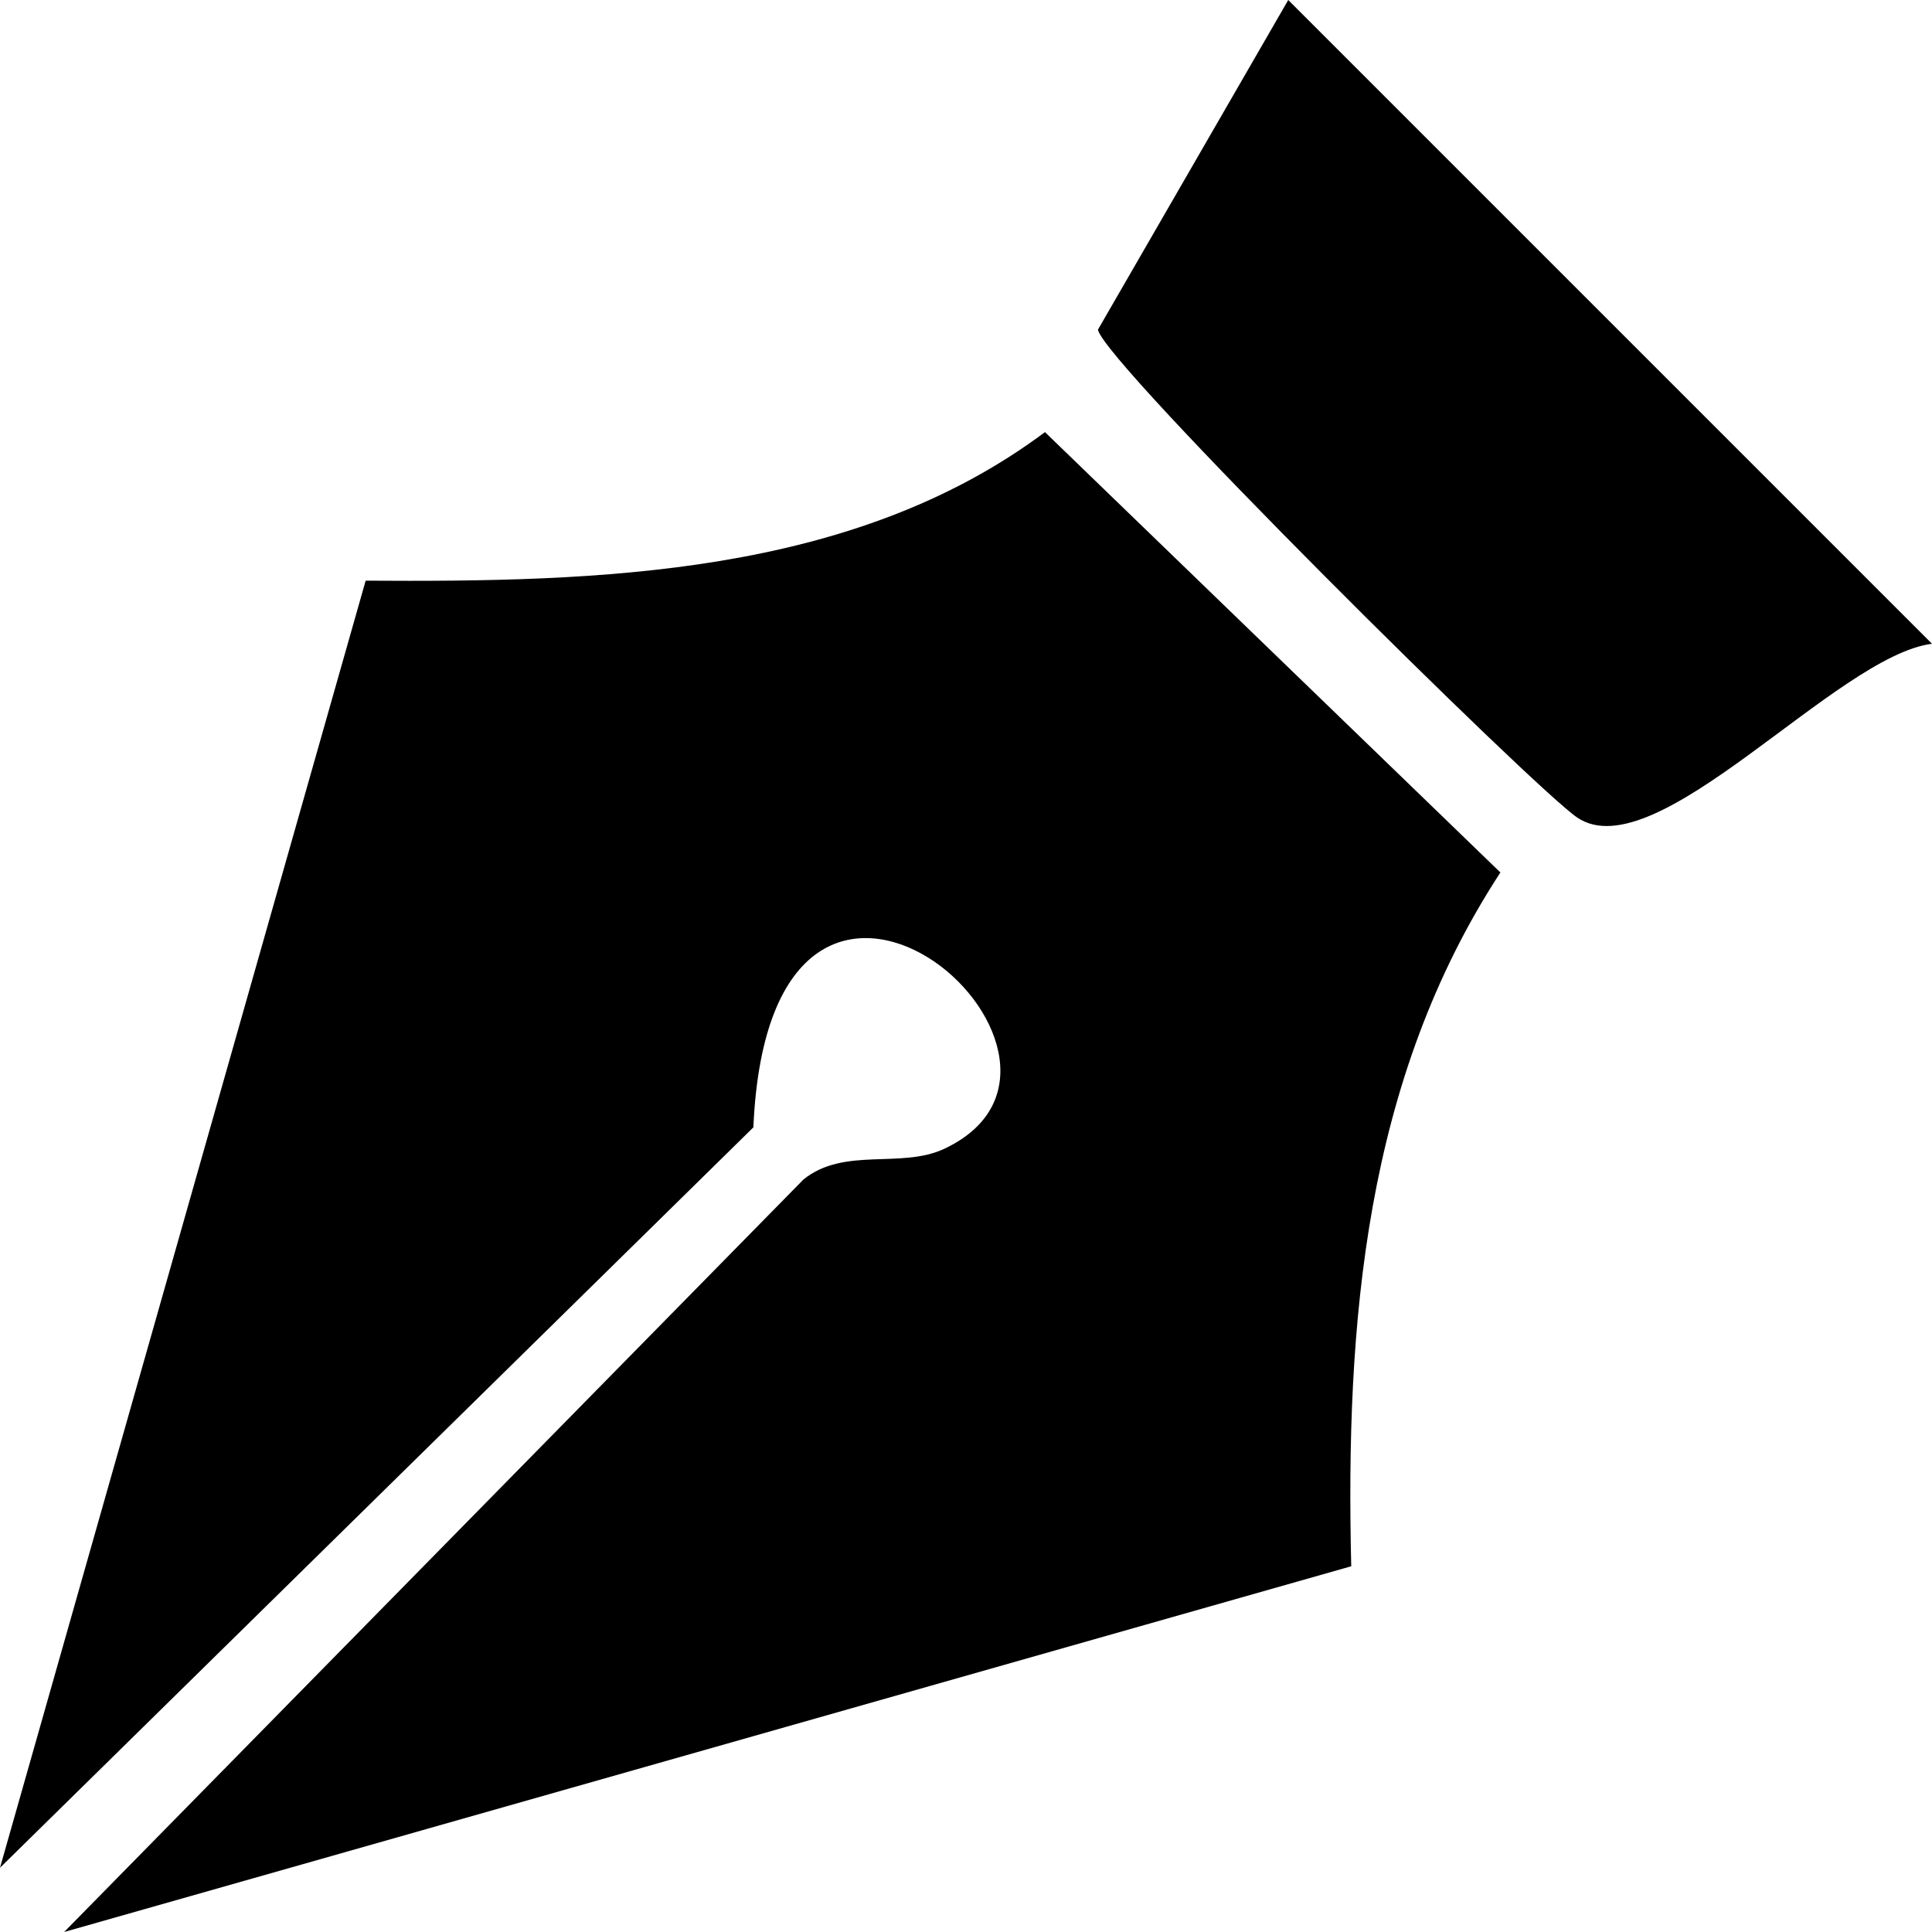
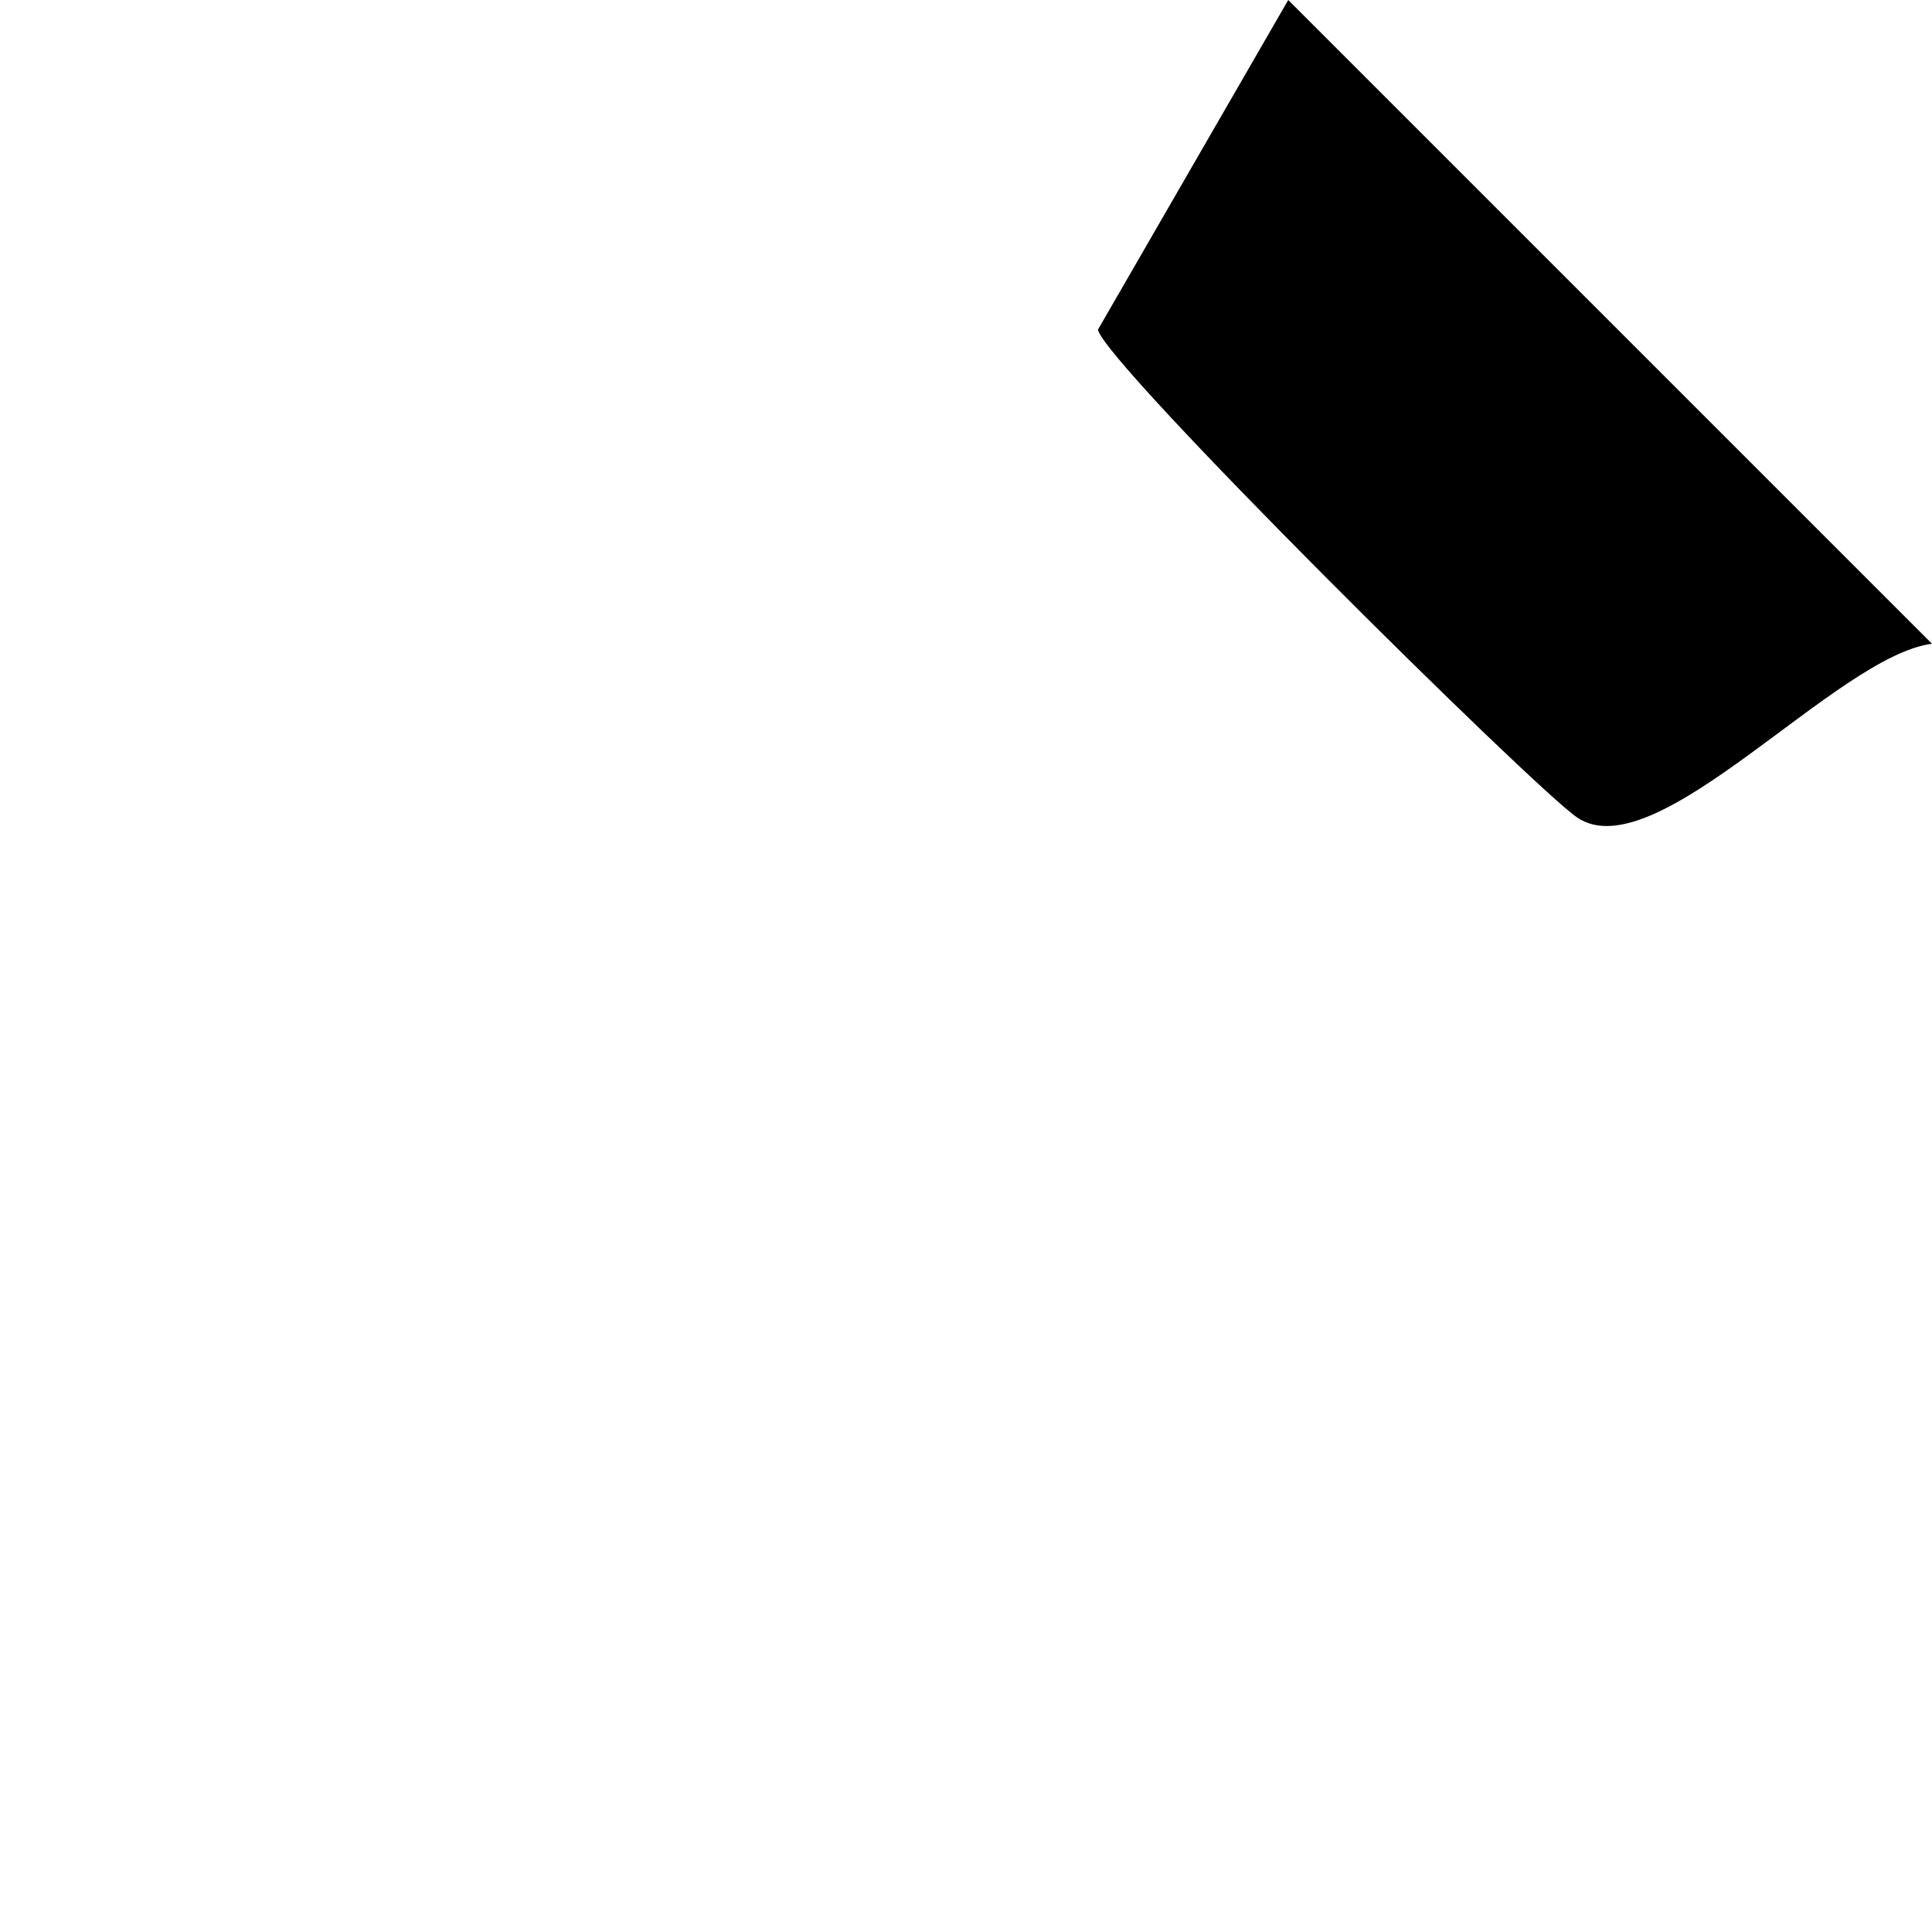
<svg xmlns="http://www.w3.org/2000/svg" id="Capa_2" data-name="Capa 2" viewBox="0 0 183.13 183.13">
  <g id="Capa_1-2" data-name="Capa 1">
    <g>
-       <path d="M128.09,148.46L6.08,183.13l70.08-71.33c3.87-3.13,9.26-.97,13.37-2.92,18.27-8.63-16.49-39.07-18.12-2.02L0,177.04,34.66,55.04c22.06.14,46.13-.44,64.39-14.08l43.17,41.74c-12.86,19.69-14.69,42.74-14.14,65.76Z" />
      <path d="M183.13,61.02c-9.07,1.14-26.13,21.51-33.62,16.48-4.05-2.72-44.82-43.07-45.44-46.25L122.11,0l61.02,61.02Z" />
    </g>
  </g>
</svg>